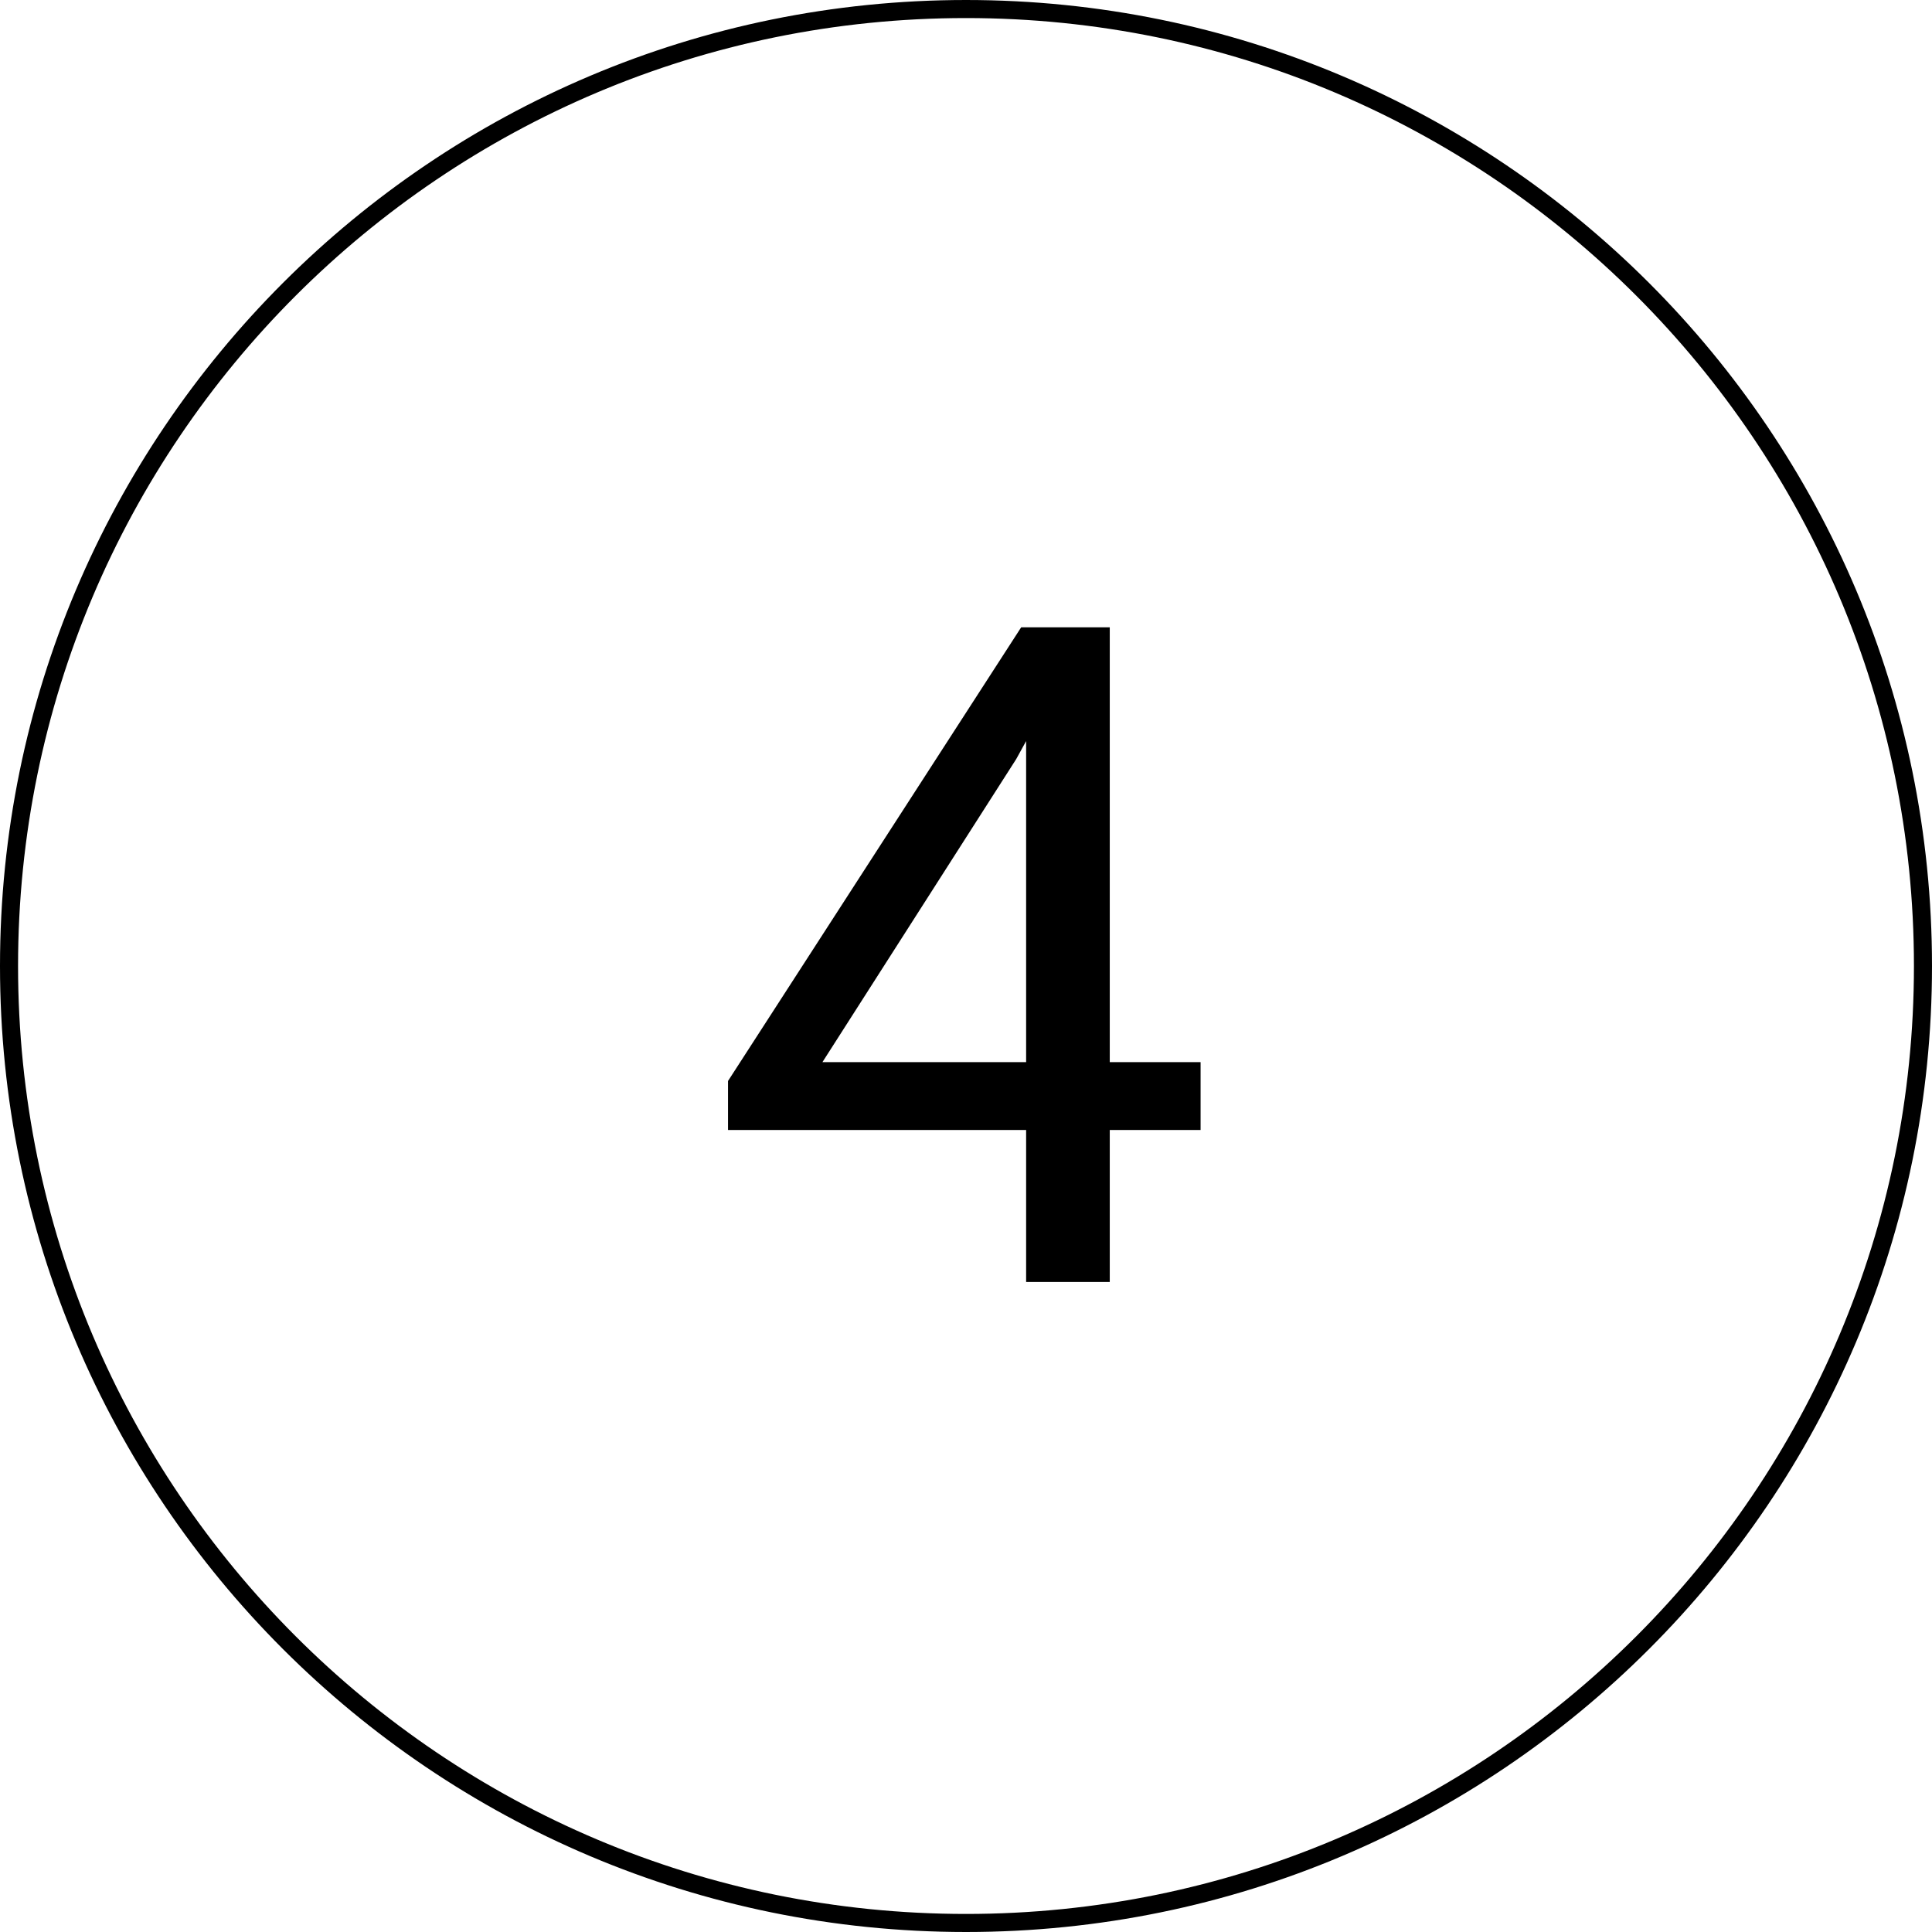
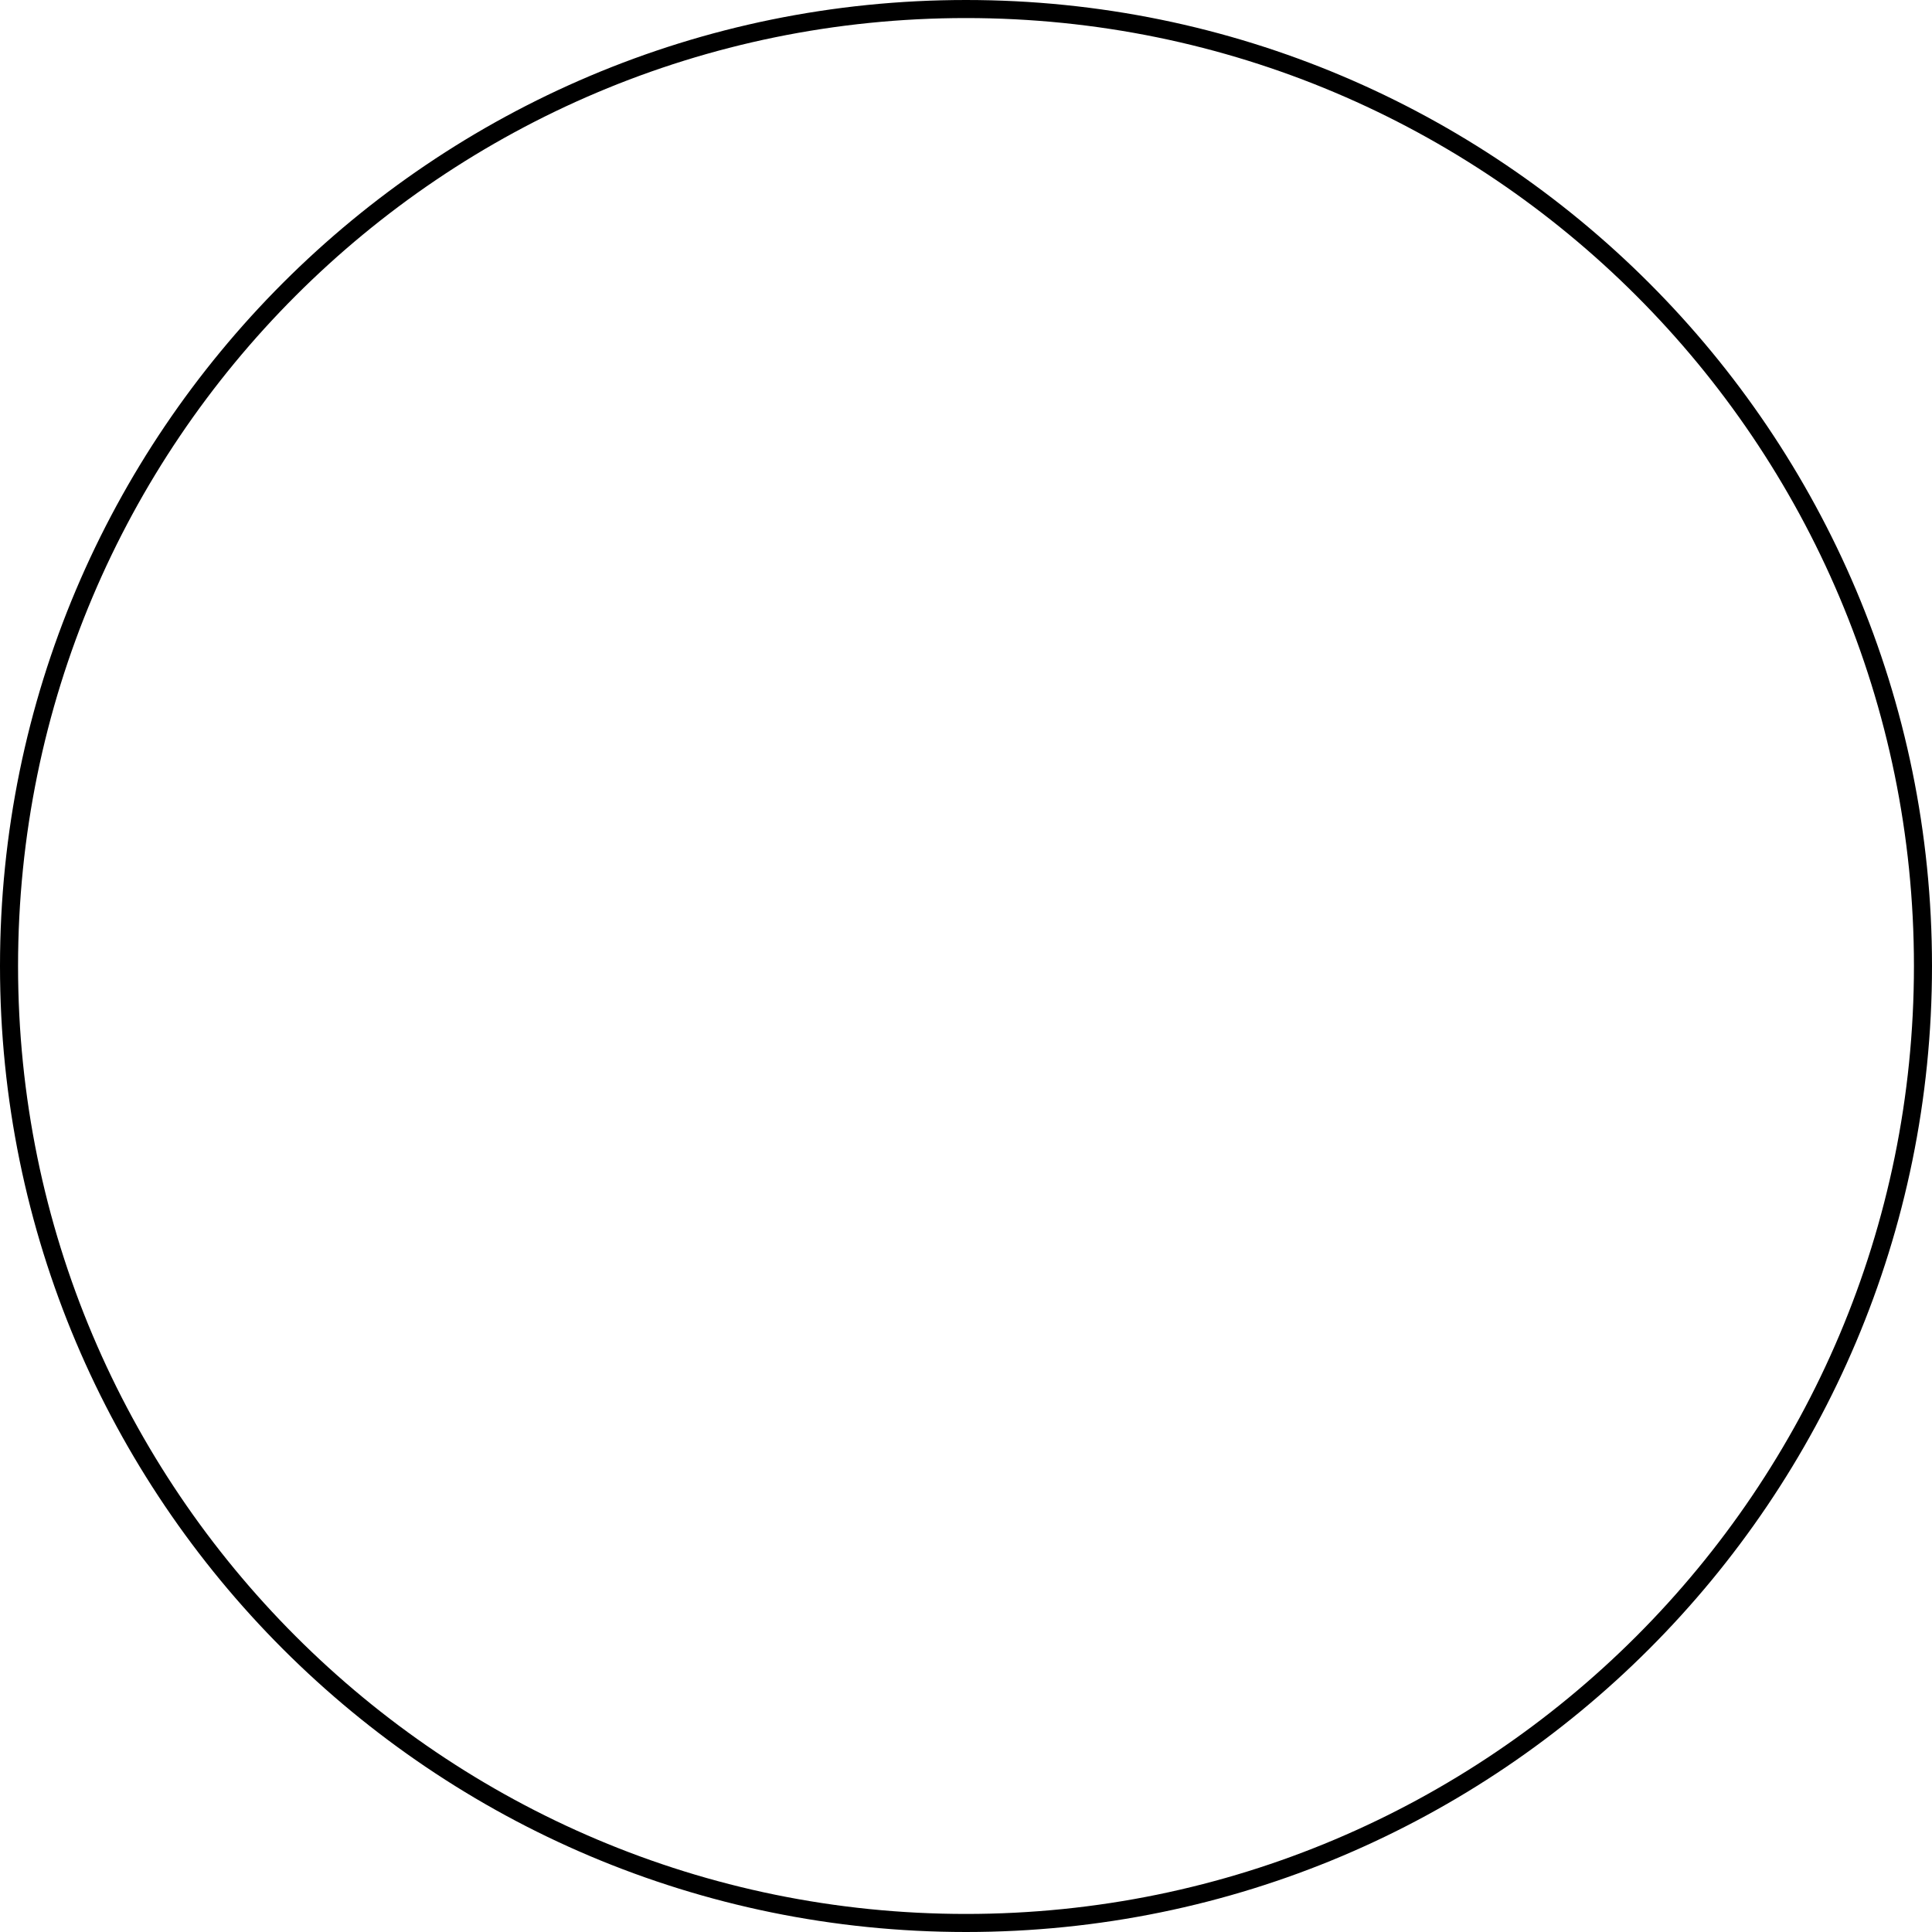
<svg xmlns="http://www.w3.org/2000/svg" width="214" height="214" viewBox="0 0 214 214" fill="none">
  <path d="M213 107C213 165.542 165.542 213 107 213C48.458 213 1 165.542 1 107C1 48.458 48.458 1 107 1C165.542 1 213 48.458 213 107Z" stroke="black" stroke-width="2" />
-   <path d="M122.924 117.646H132.984V125.166H122.924V142H113.66V125.166H80.64V119.737L113.112 69.484H122.924V117.646ZM91.099 117.646H113.66V82.085L112.564 84.077L91.099 117.646Z" fill="black" />
</svg>